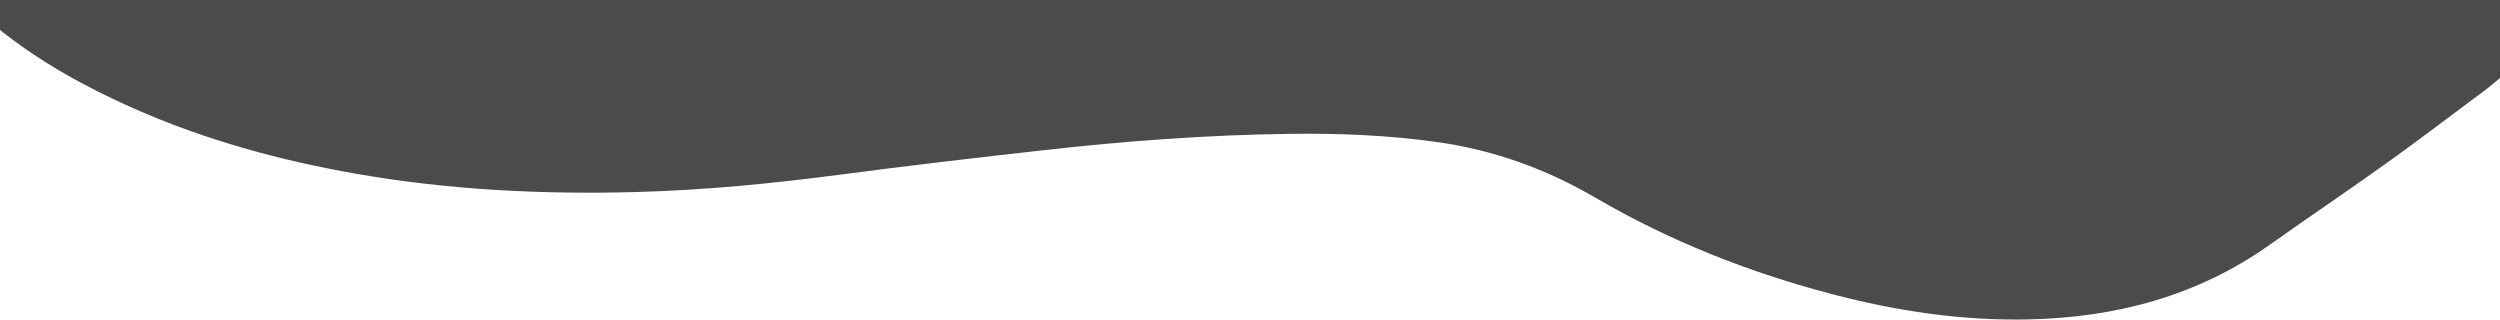
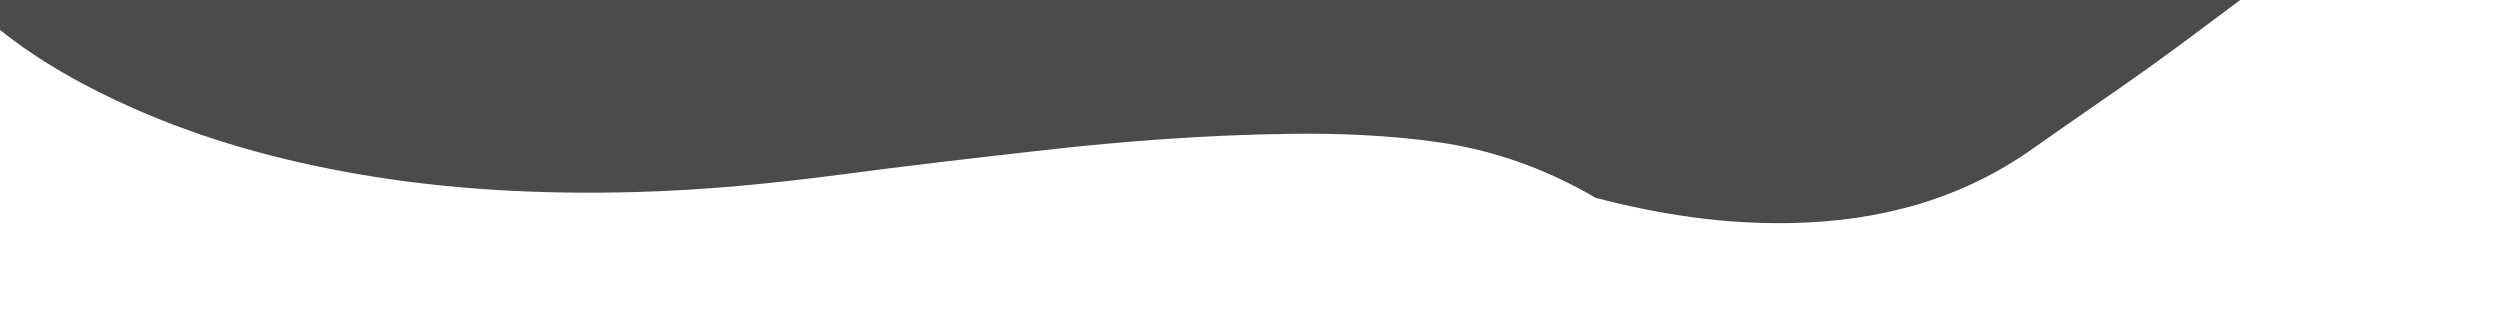
<svg xmlns="http://www.w3.org/2000/svg" version="1.1" id="katman_1" x="0px" y="0px" viewBox="0 0 1920 246" style="enable-background:new 0 0 1920 246;" xml:space="preserve">
  <style type="text/css">
	.st0{fill:#4B4B4B;}
</style>
-   <path class="st0" d="M0,0v23c31.1,24.8,65.8,43.9,102.3,60.1c55.1,24.4,112.8,40.2,172.1,50.5c70.7,12.3,142,15.8,213.6,13.9  c53-1.4,105.7-6.6,158.3-13.5c51.5-6.8,103.1-12.8,154.8-18.6c62.9-7.1,126.1-11.8,189.4-12.6c37.8-0.5,75.6,1,113.2,6.3  c43.5,6.1,83.9,20.7,121.7,42.8c57.1,33.3,117.9,57.3,181.7,74c49.4,13,99.5,20.5,150.7,19.4c67.3-1.4,130-18,185.6-57.5  c29.5-20.9,59.5-41.1,88.9-62.1c26-18.6,51.4-38,77.1-57.1c3.7-2.8,7.2-5.9,10.8-8.9c0-19.9,0-39.8,0-59.8H0z" />
+   <path class="st0" d="M0,0v23c31.1,24.8,65.8,43.9,102.3,60.1c55.1,24.4,112.8,40.2,172.1,50.5c70.7,12.3,142,15.8,213.6,13.9  c53-1.4,105.7-6.6,158.3-13.5c51.5-6.8,103.1-12.8,154.8-18.6c62.9-7.1,126.1-11.8,189.4-12.6c37.8-0.5,75.6,1,113.2,6.3  c43.5,6.1,83.9,20.7,121.7,42.8c49.4,13,99.5,20.5,150.7,19.4c67.3-1.4,130-18,185.6-57.5  c29.5-20.9,59.5-41.1,88.9-62.1c26-18.6,51.4-38,77.1-57.1c3.7-2.8,7.2-5.9,10.8-8.9c0-19.9,0-39.8,0-59.8H0z" />
</svg>